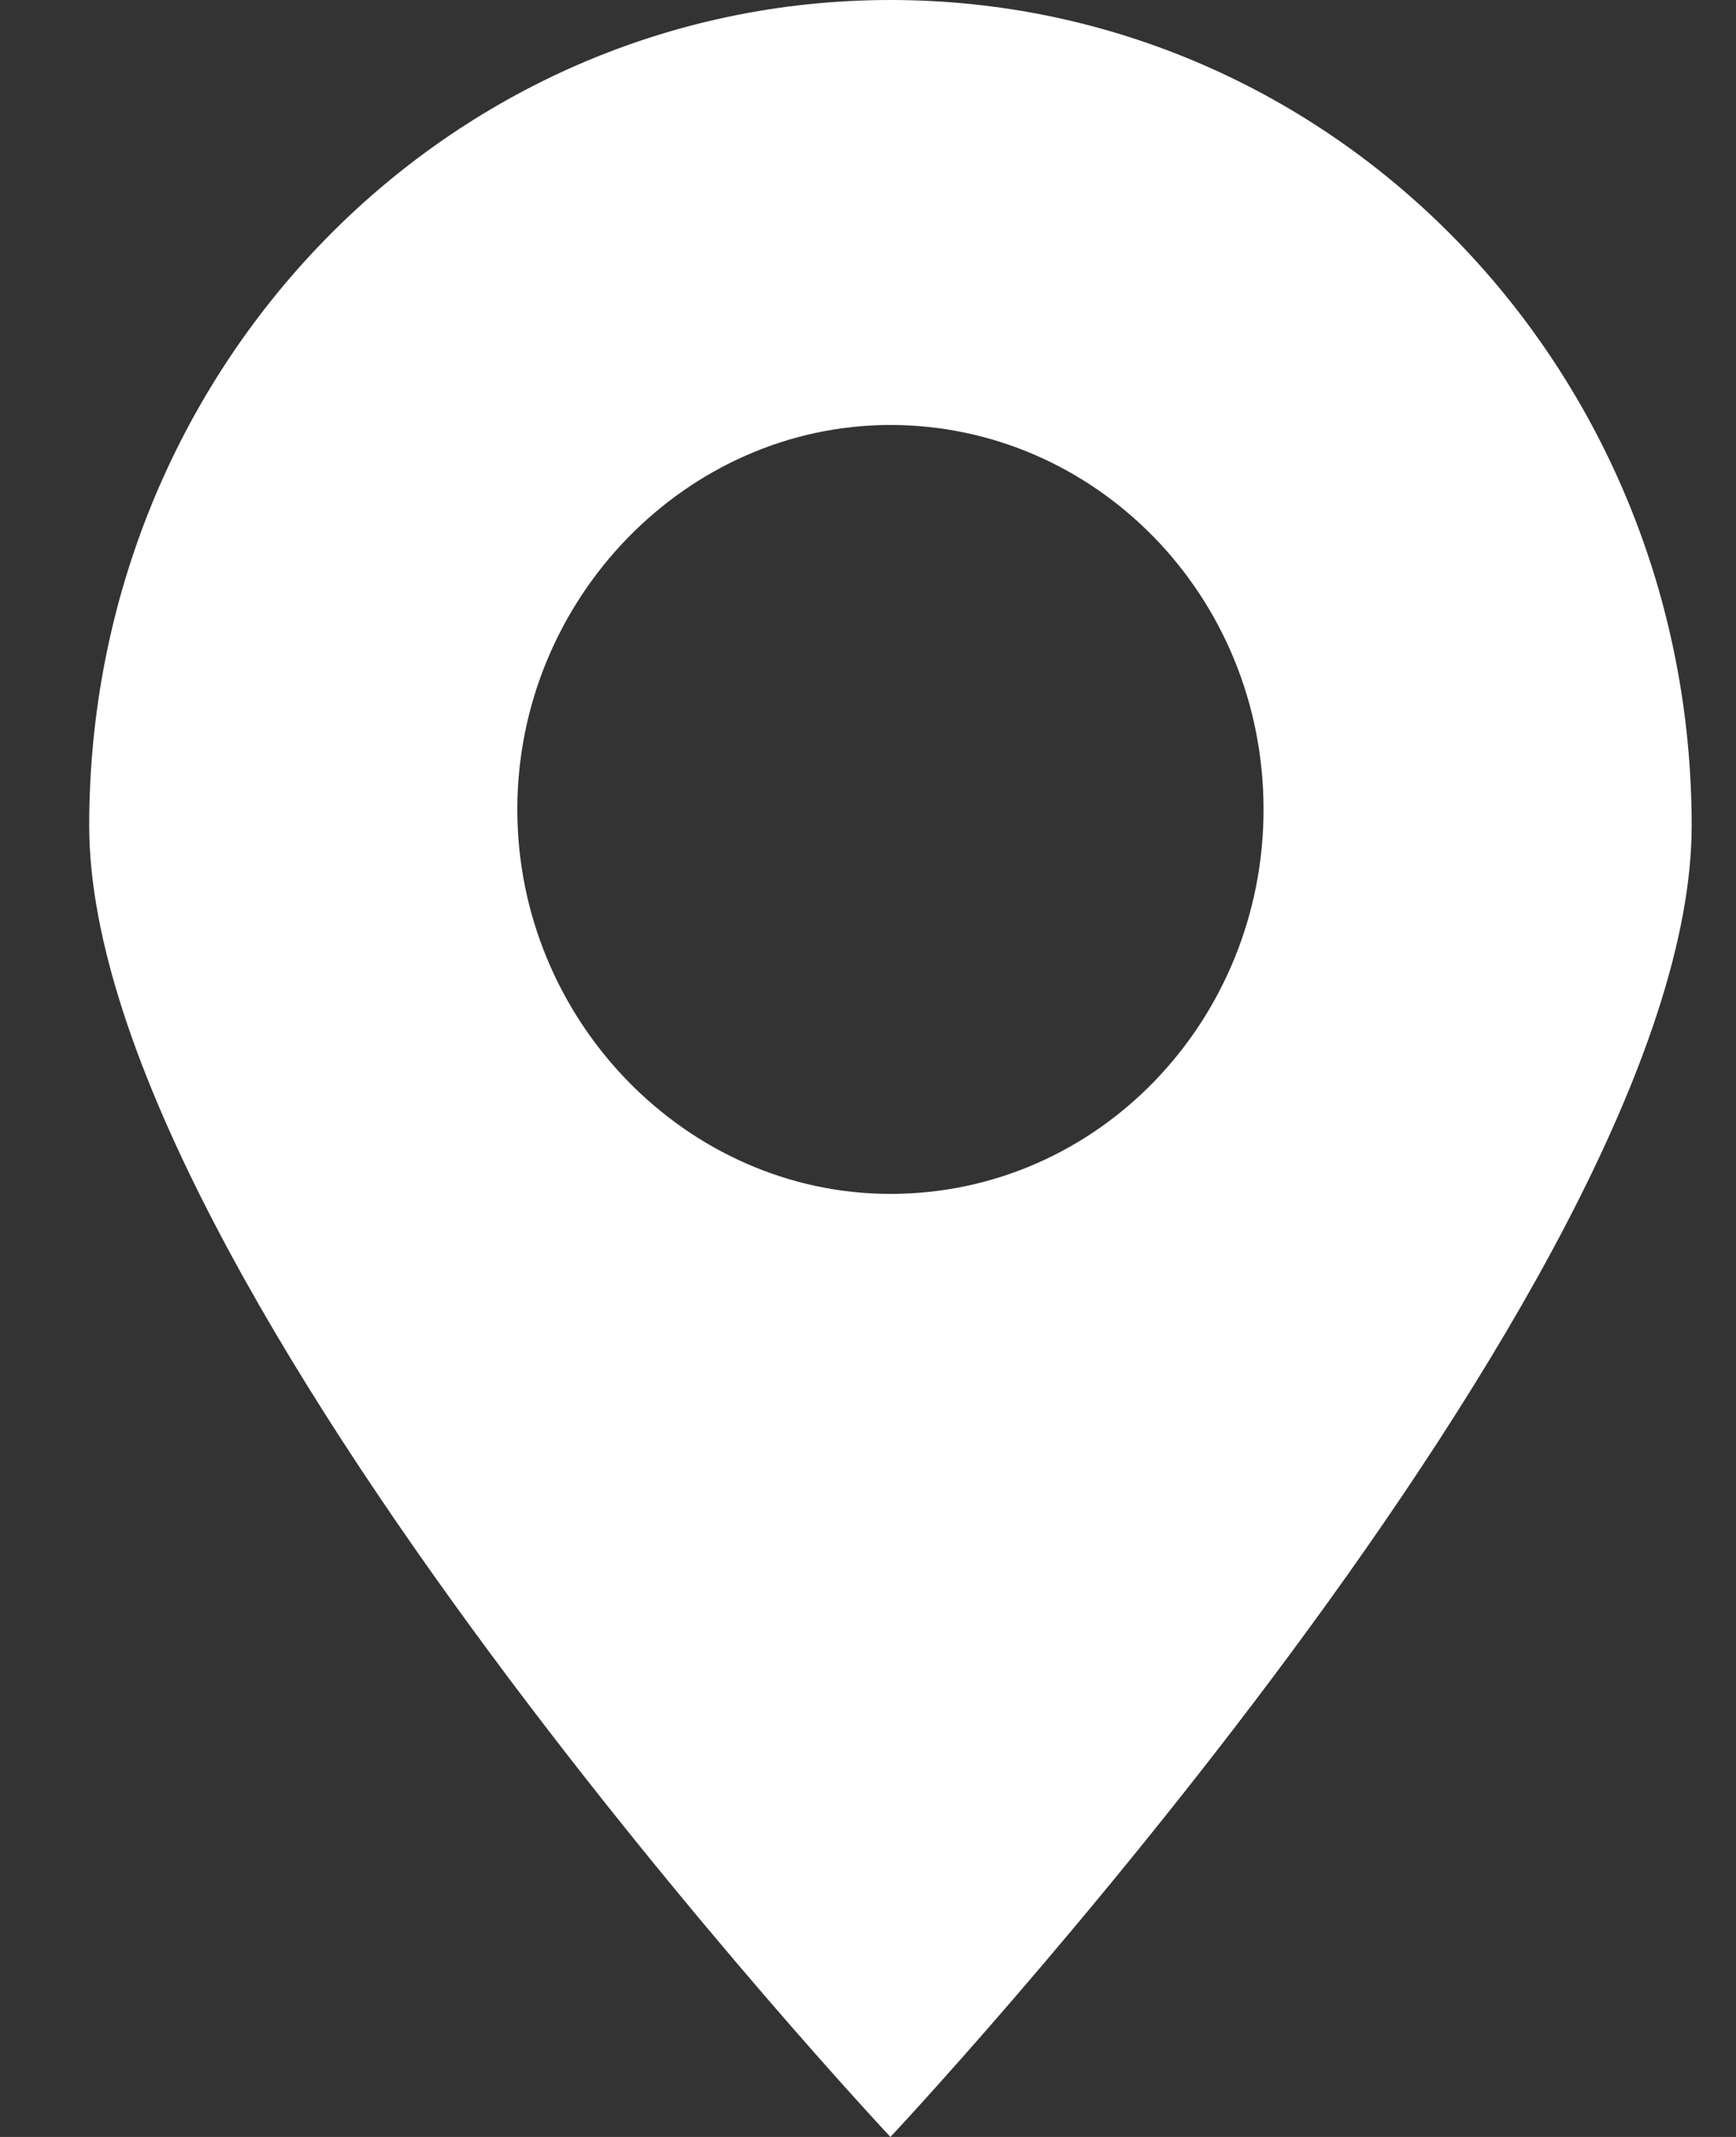
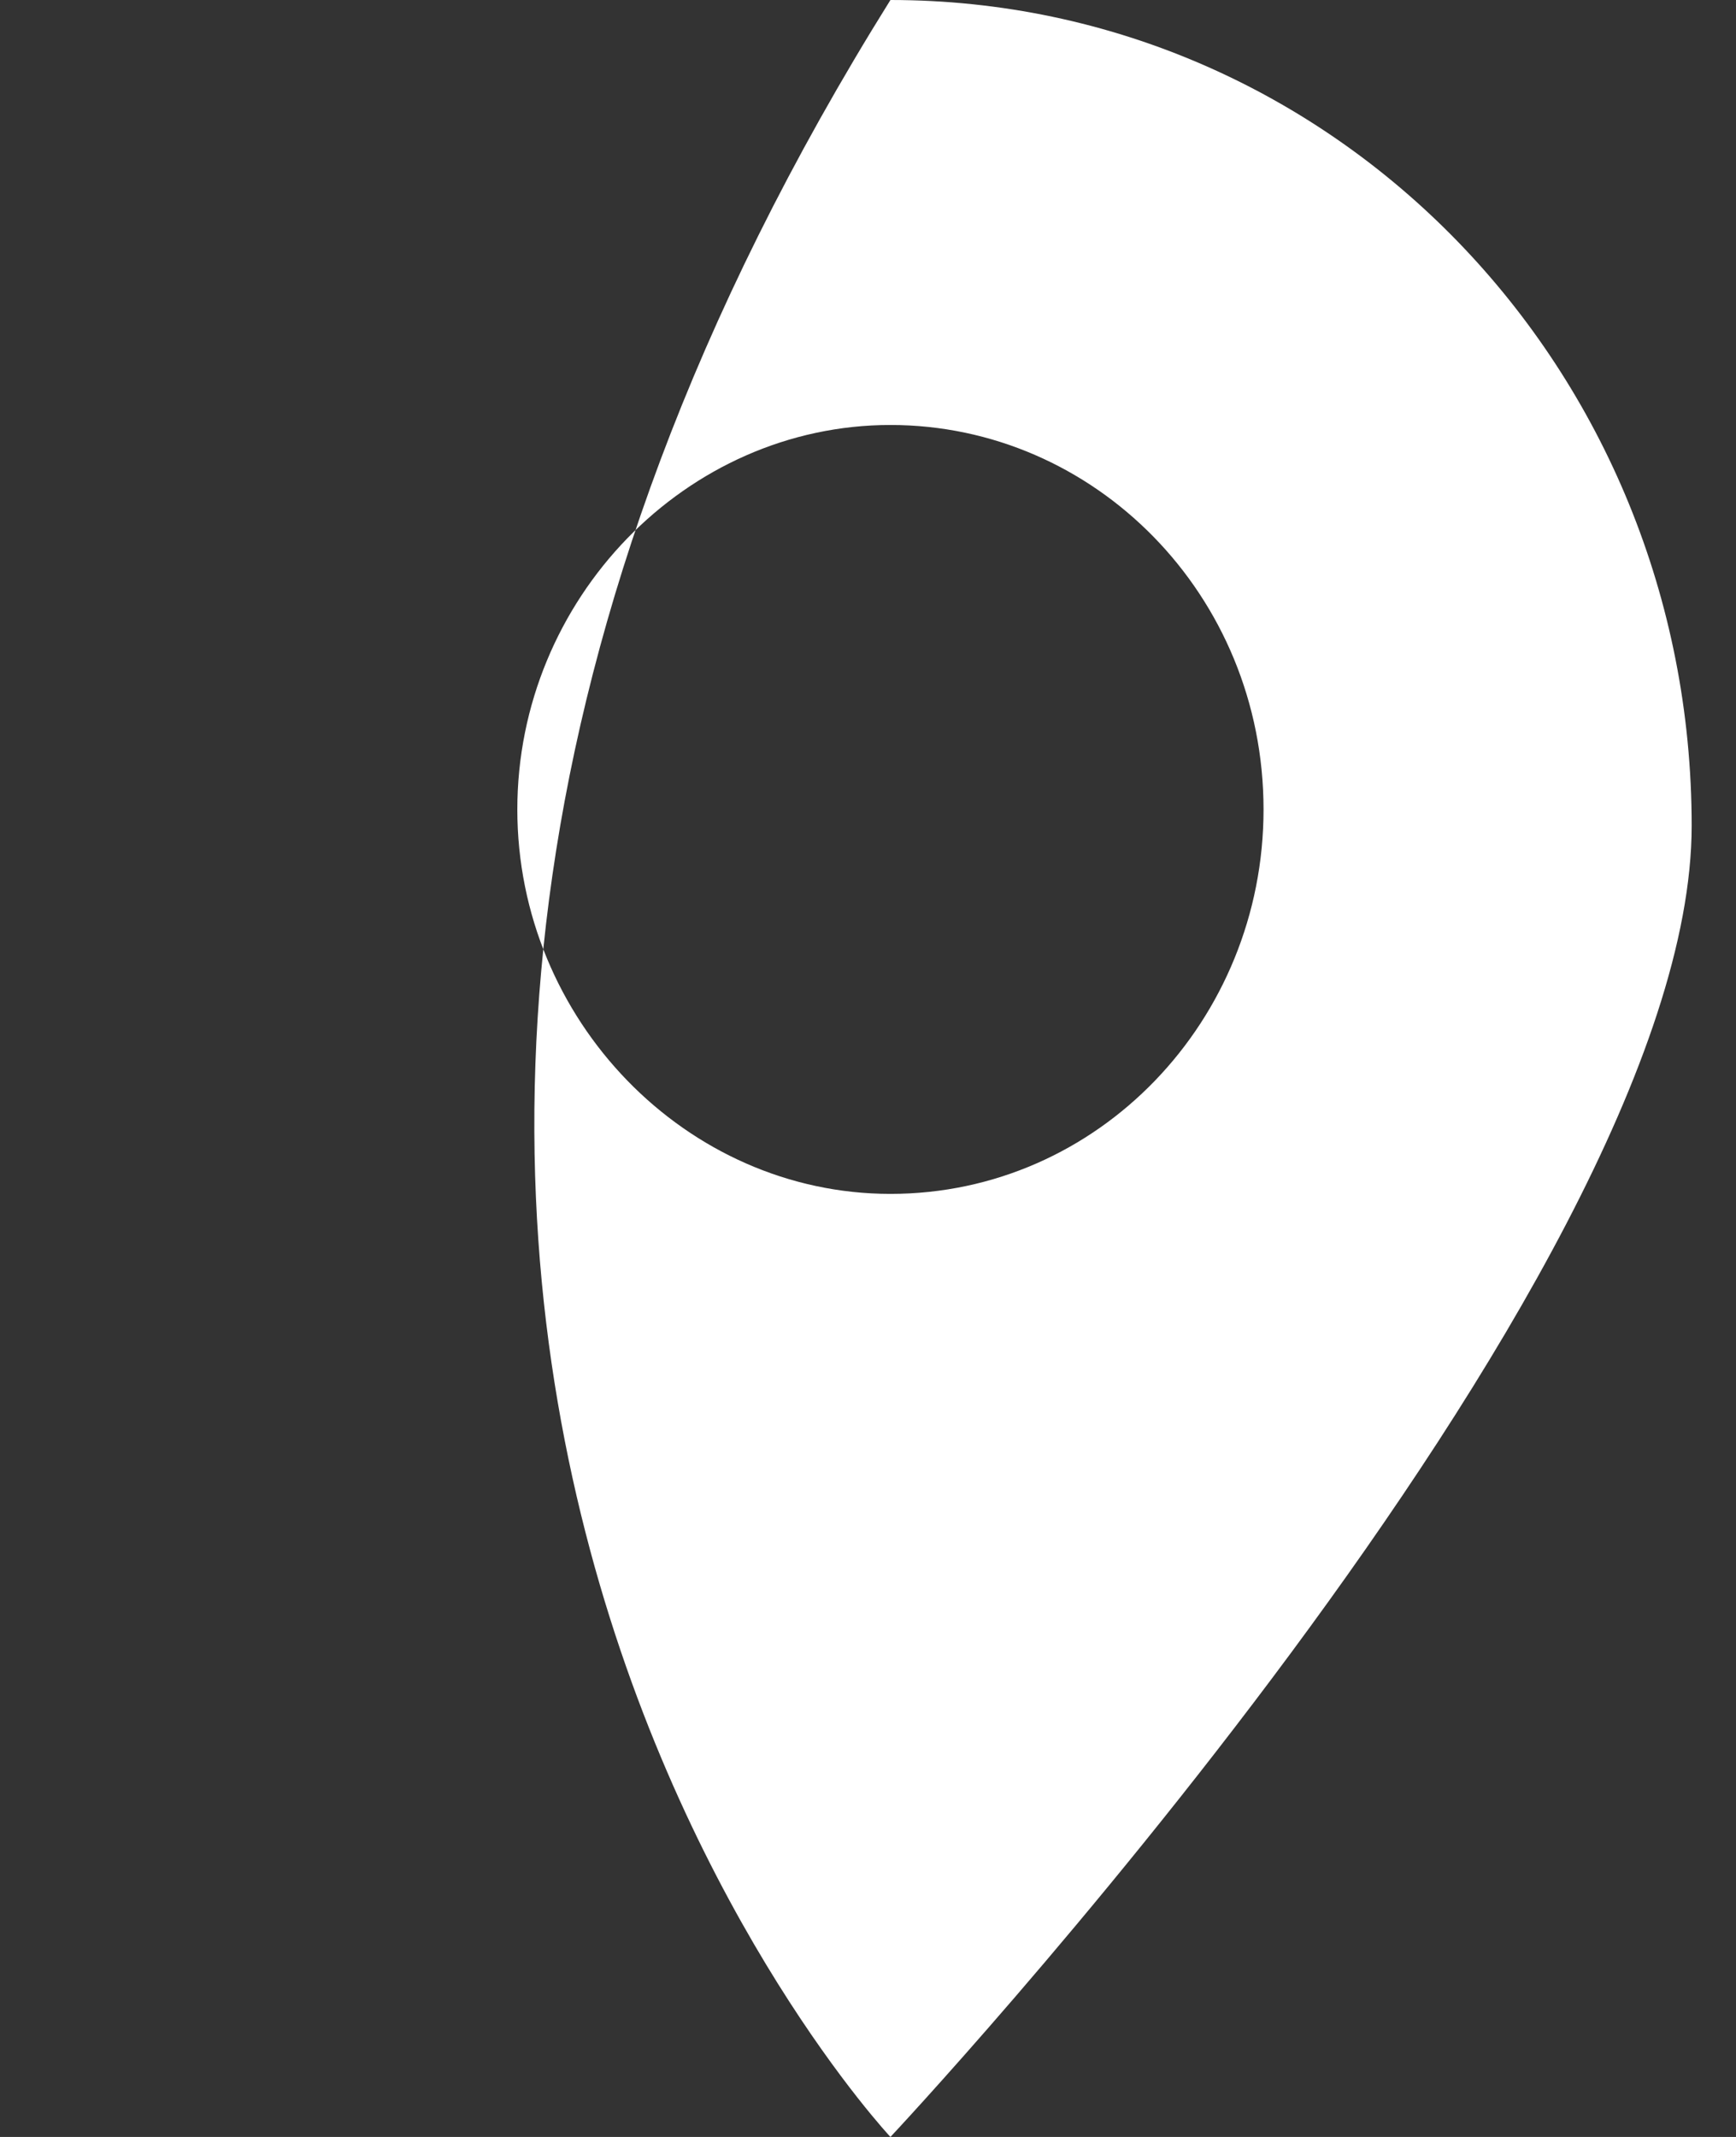
<svg xmlns="http://www.w3.org/2000/svg" width="13" height="16" viewBox="0 0 13 16" fill="none">
  <rect x="0" y="0" width="13" height="16" fill="#333333" stroke="none" />
-   <path d="M12.668 6.182C12.668 2.758 9.992 0 6.668 0C3.344 0 0.668 2.758 0.668 6.182C0.668 9.606 6.668 16 6.668 16C6.668 16 12.668 9.606 12.668 6.182ZM3.874 6.061C3.874 4.485 5.139 3.182 6.668 3.182C8.197 3.182 9.462 4.455 9.462 6.061C9.462 7.636 8.227 8.939 6.668 8.939C5.139 8.939 3.874 7.636 3.874 6.061Z" fill="white" />
+   <path d="M12.668 6.182C12.668 2.758 9.992 0 6.668 0C0.668 9.606 6.668 16 6.668 16C6.668 16 12.668 9.606 12.668 6.182ZM3.874 6.061C3.874 4.485 5.139 3.182 6.668 3.182C8.197 3.182 9.462 4.455 9.462 6.061C9.462 7.636 8.227 8.939 6.668 8.939C5.139 8.939 3.874 7.636 3.874 6.061Z" fill="white" />
</svg>